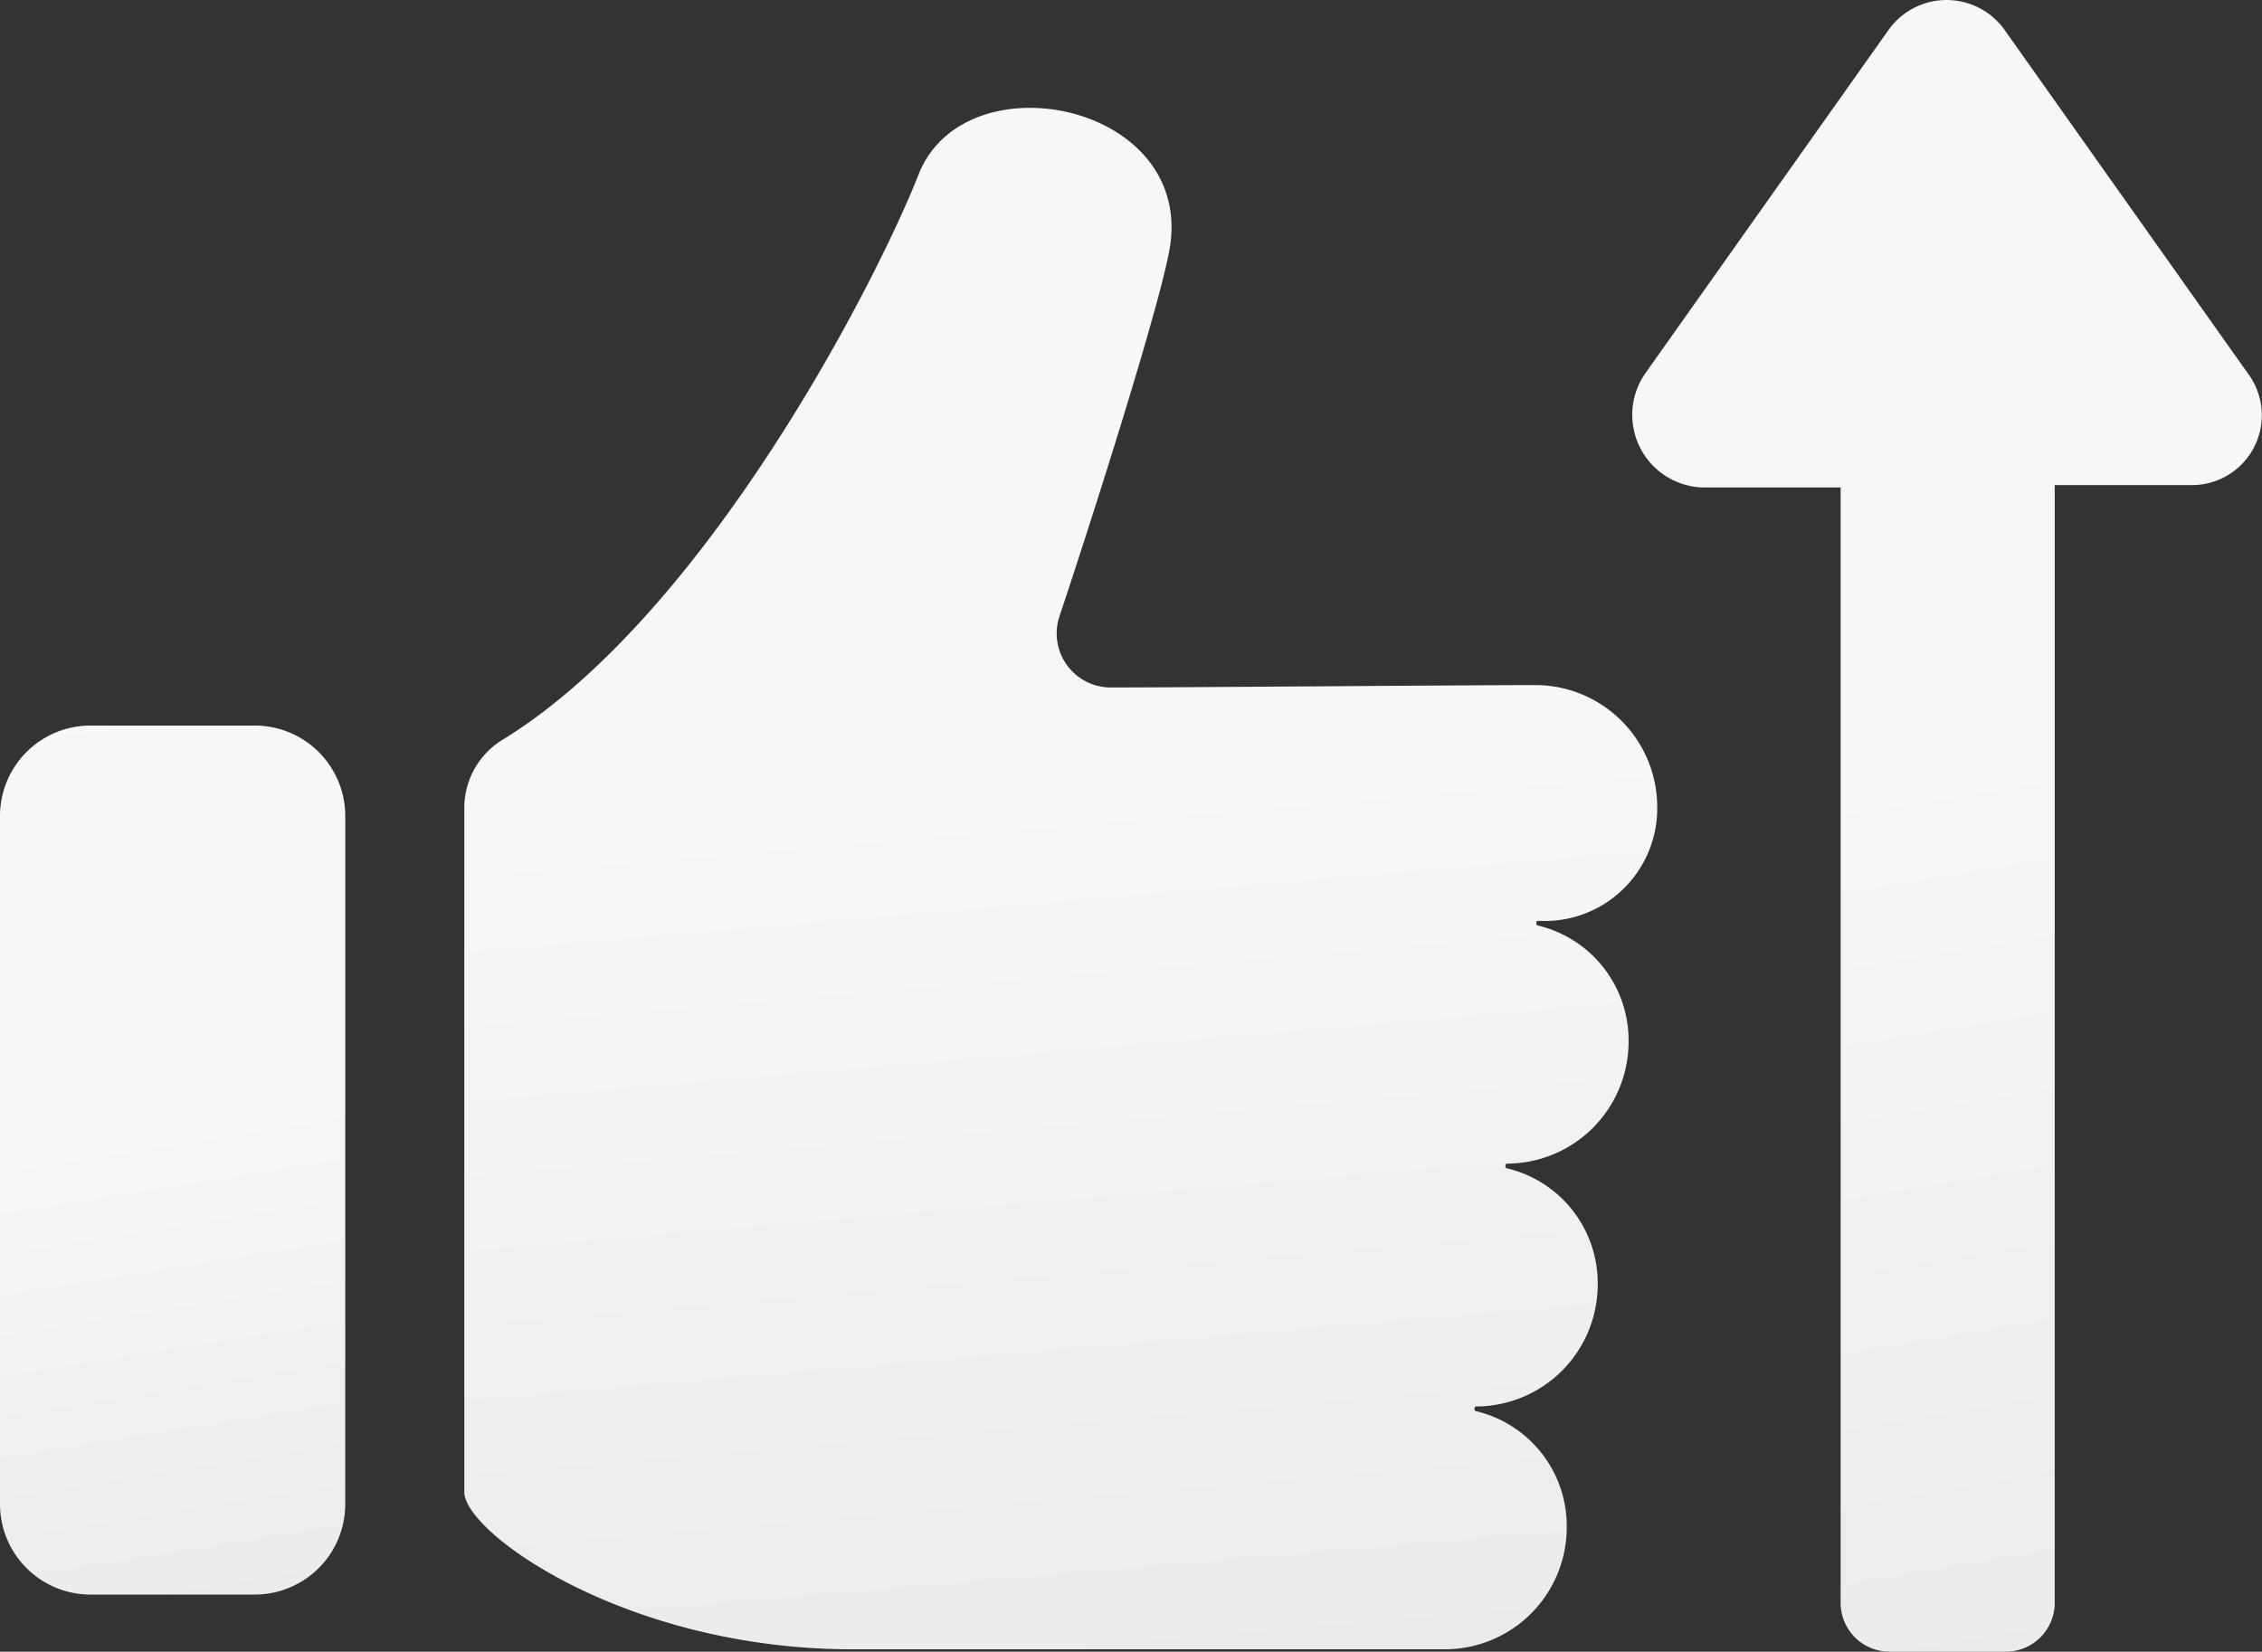
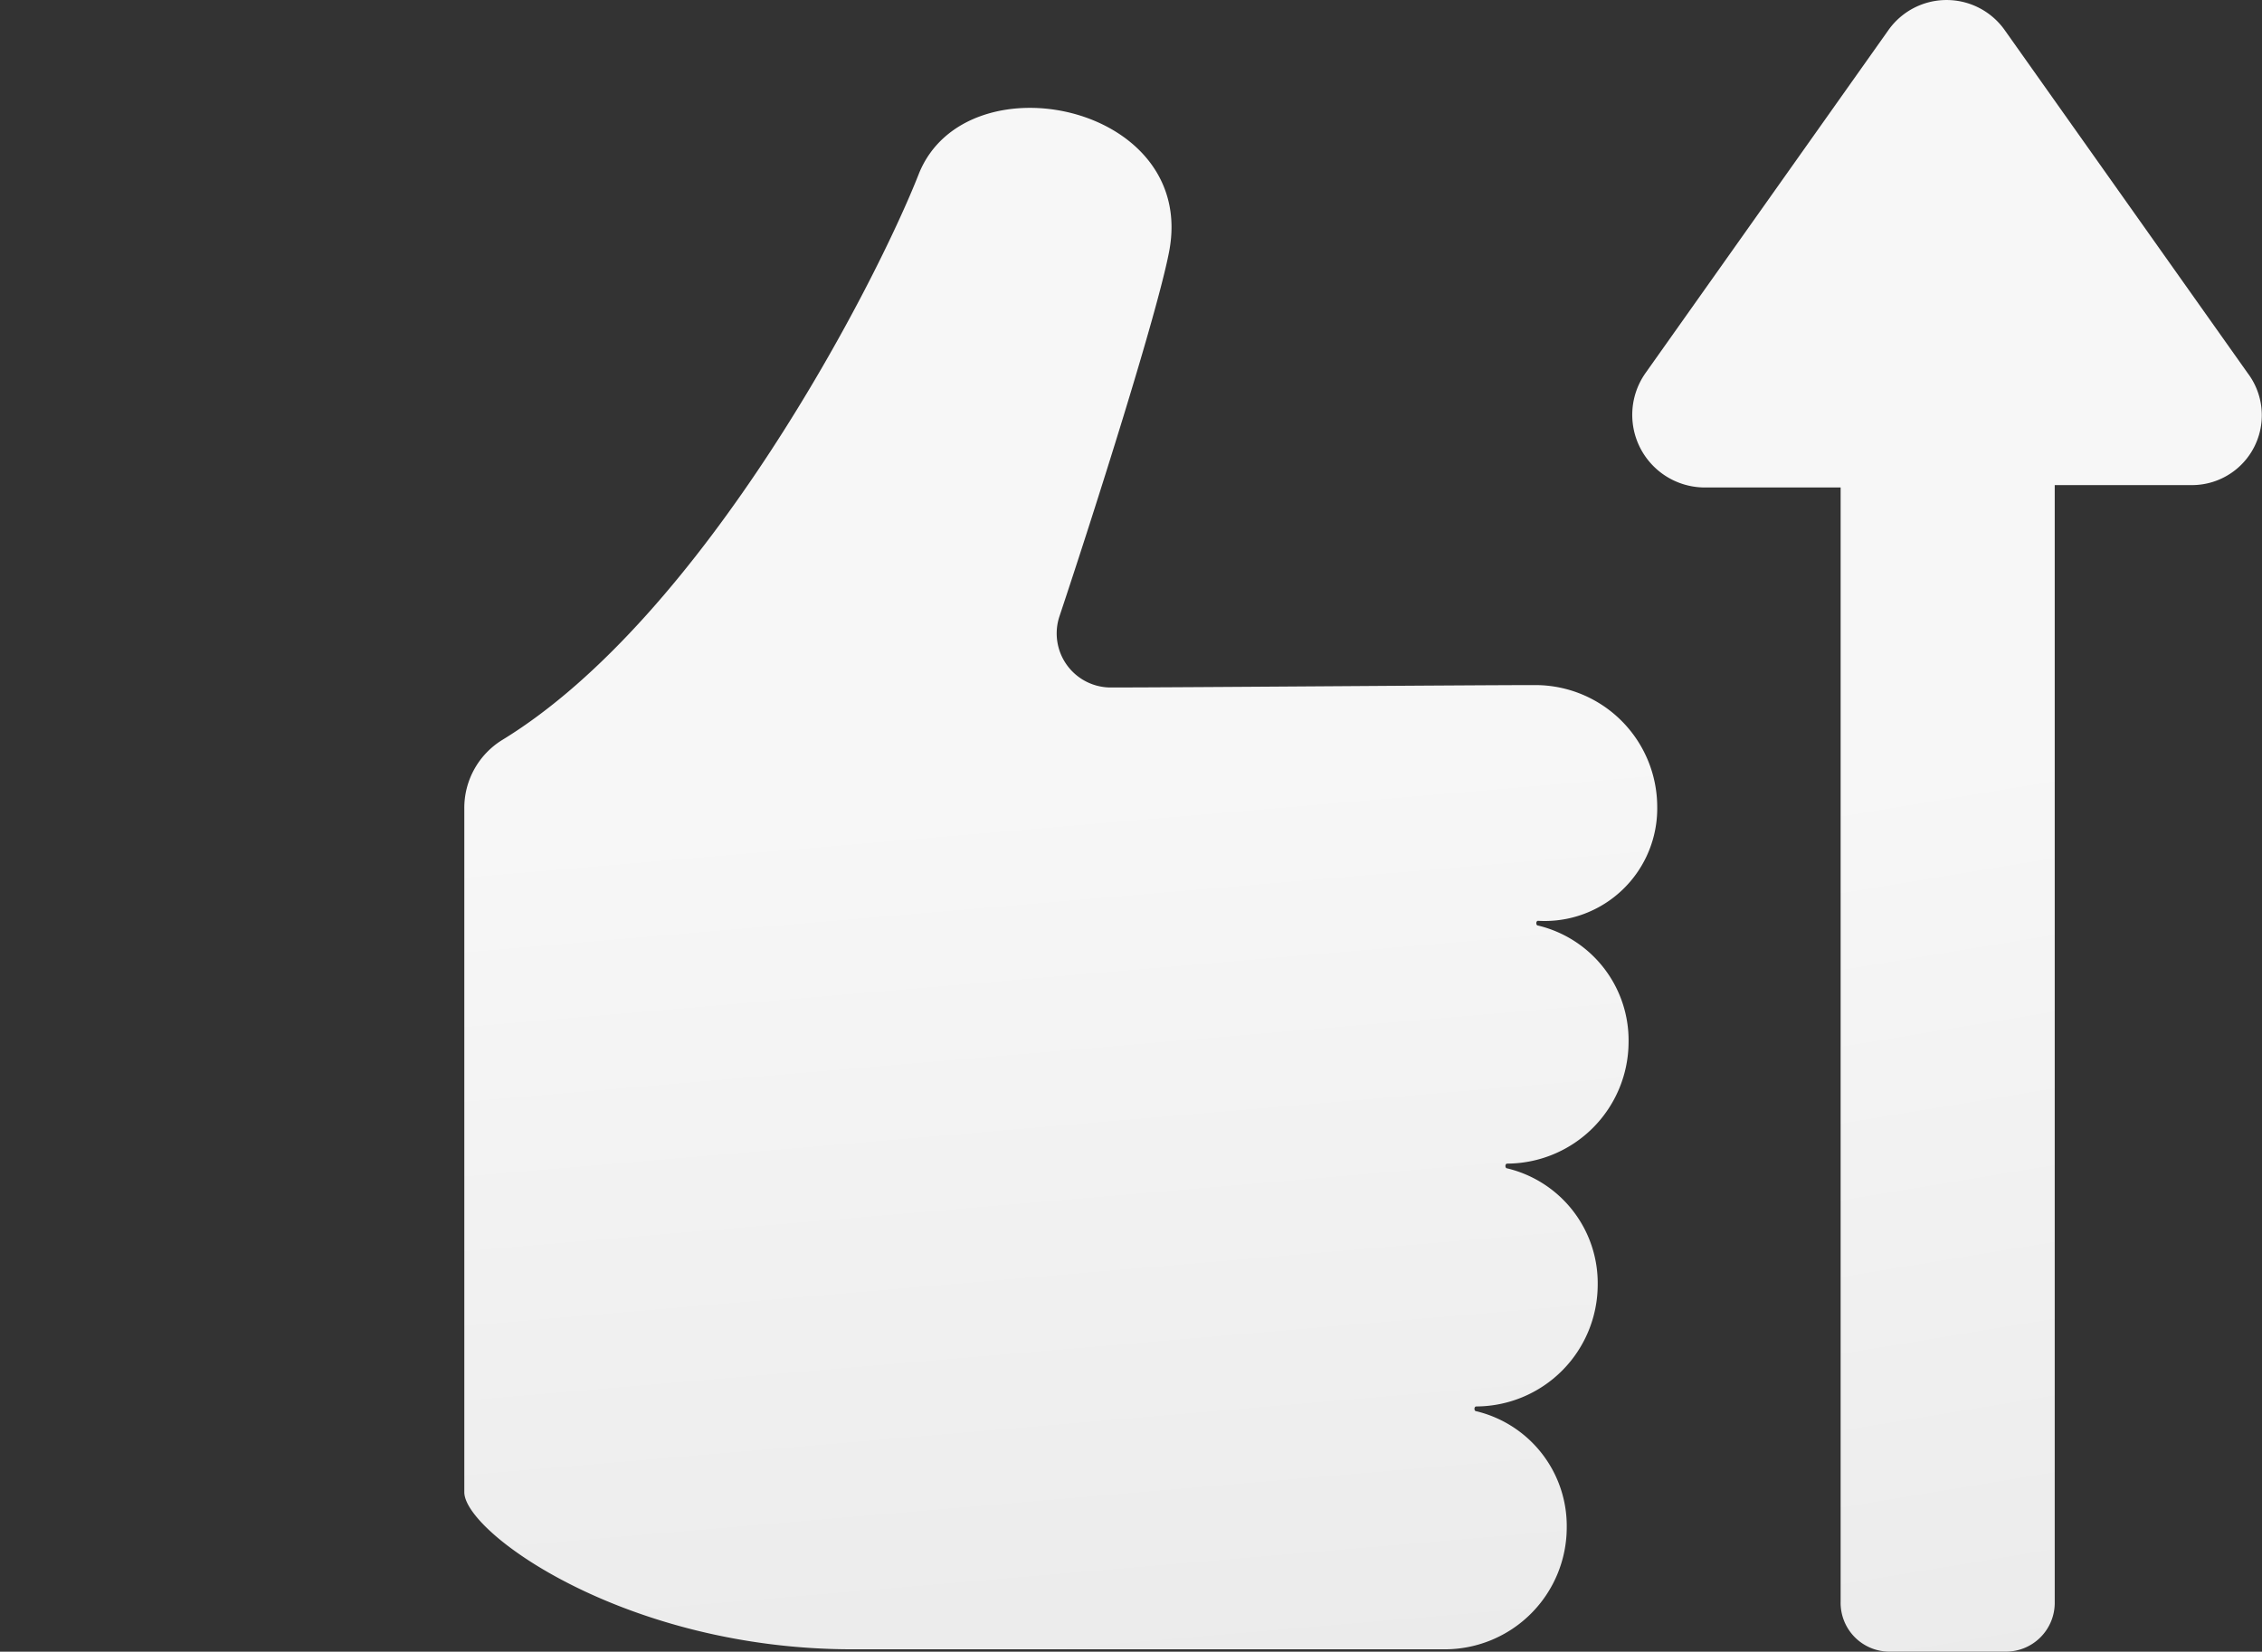
<svg xmlns="http://www.w3.org/2000/svg" id="ico-better-landfill" width="68" height="49.658" viewBox="0 0 68 49.658">
  <rect x="0" y="0" width="68" height="49.658" fill="#333333" stroke="none" />
  <defs>
    <style>
      .cls-1 {
        fill-rule: evenodd;
        fill: url(#linear-gradient);
      }
    </style>
    <linearGradient id="linear-gradient" x1="1.549" y1="1" x2="1.452" y2="-0.532" gradientUnits="objectBoundingBox">
      <stop offset="0" stop-color="#eaeaea" />
      <stop offset="0.394" stop-color="#f7f7f7" />
      <stop offset="1" stop-color="#f8f8f8" />
    </linearGradient>
  </defs>
-   <path id="Path_14" data-name="Path 14" class="cls-1" d="M10.159,45.8H5.22A2.719,2.719,0,0,0,2.5,48.52V69.206a2.719,2.719,0,0,0,2.72,2.72h4.939a2.719,2.719,0,0,0,2.72-2.72V48.52A2.719,2.719,0,0,0,10.159,45.8Z" transform="translate(-2.5 -23.986)" />
  <path id="Path_15" data-name="Path 15" class="cls-1" d="M57.861,40.86a3.666,3.666,0,0,0-3.651-3.651c-2,0-10.665.072-12.741.072a1.626,1.626,0,0,1-1.575-2.147c1.074-3.221,2.935-9.09,3.293-10.952.859-4.438-6.084-5.869-7.516-2.362-1.288,3.293-6.442,13.314-12.526,17.036A2.4,2.4,0,0,0,22,40.931V61.474c0,1.217,4.867,4.724,11.667,4.724H51.49a3.666,3.666,0,0,0,3.651-3.651,3.549,3.549,0,0,0-2.72-3.507c-.072,0-.072-.143,0-.143a3.666,3.666,0,0,0,3.651-3.651,3.549,3.549,0,0,0-2.72-3.507c-.072,0-.072-.143,0-.143A3.666,3.666,0,0,0,57,47.946a3.549,3.549,0,0,0-2.72-3.507c-.072,0-.072-.143,0-.143A3.384,3.384,0,0,0,57.861,40.86Z" transform="translate(-8.042 -16.612)" />
  <path id="Path_16" data-name="Path 16" class="cls-1" d="M89.552,26.545l-7.3-10.307a2.141,2.141,0,0,0-3.507,0l-7.3,10.307a2.183,2.183,0,0,0,1.789,3.436h4.08v33.5a1.468,1.468,0,0,0,1.5,1.5h3.436a1.468,1.468,0,0,0,1.5-1.5V29.909h4.08A2.1,2.1,0,0,0,89.552,26.545Z" transform="translate(-21.981 -15.325)" />
</svg>